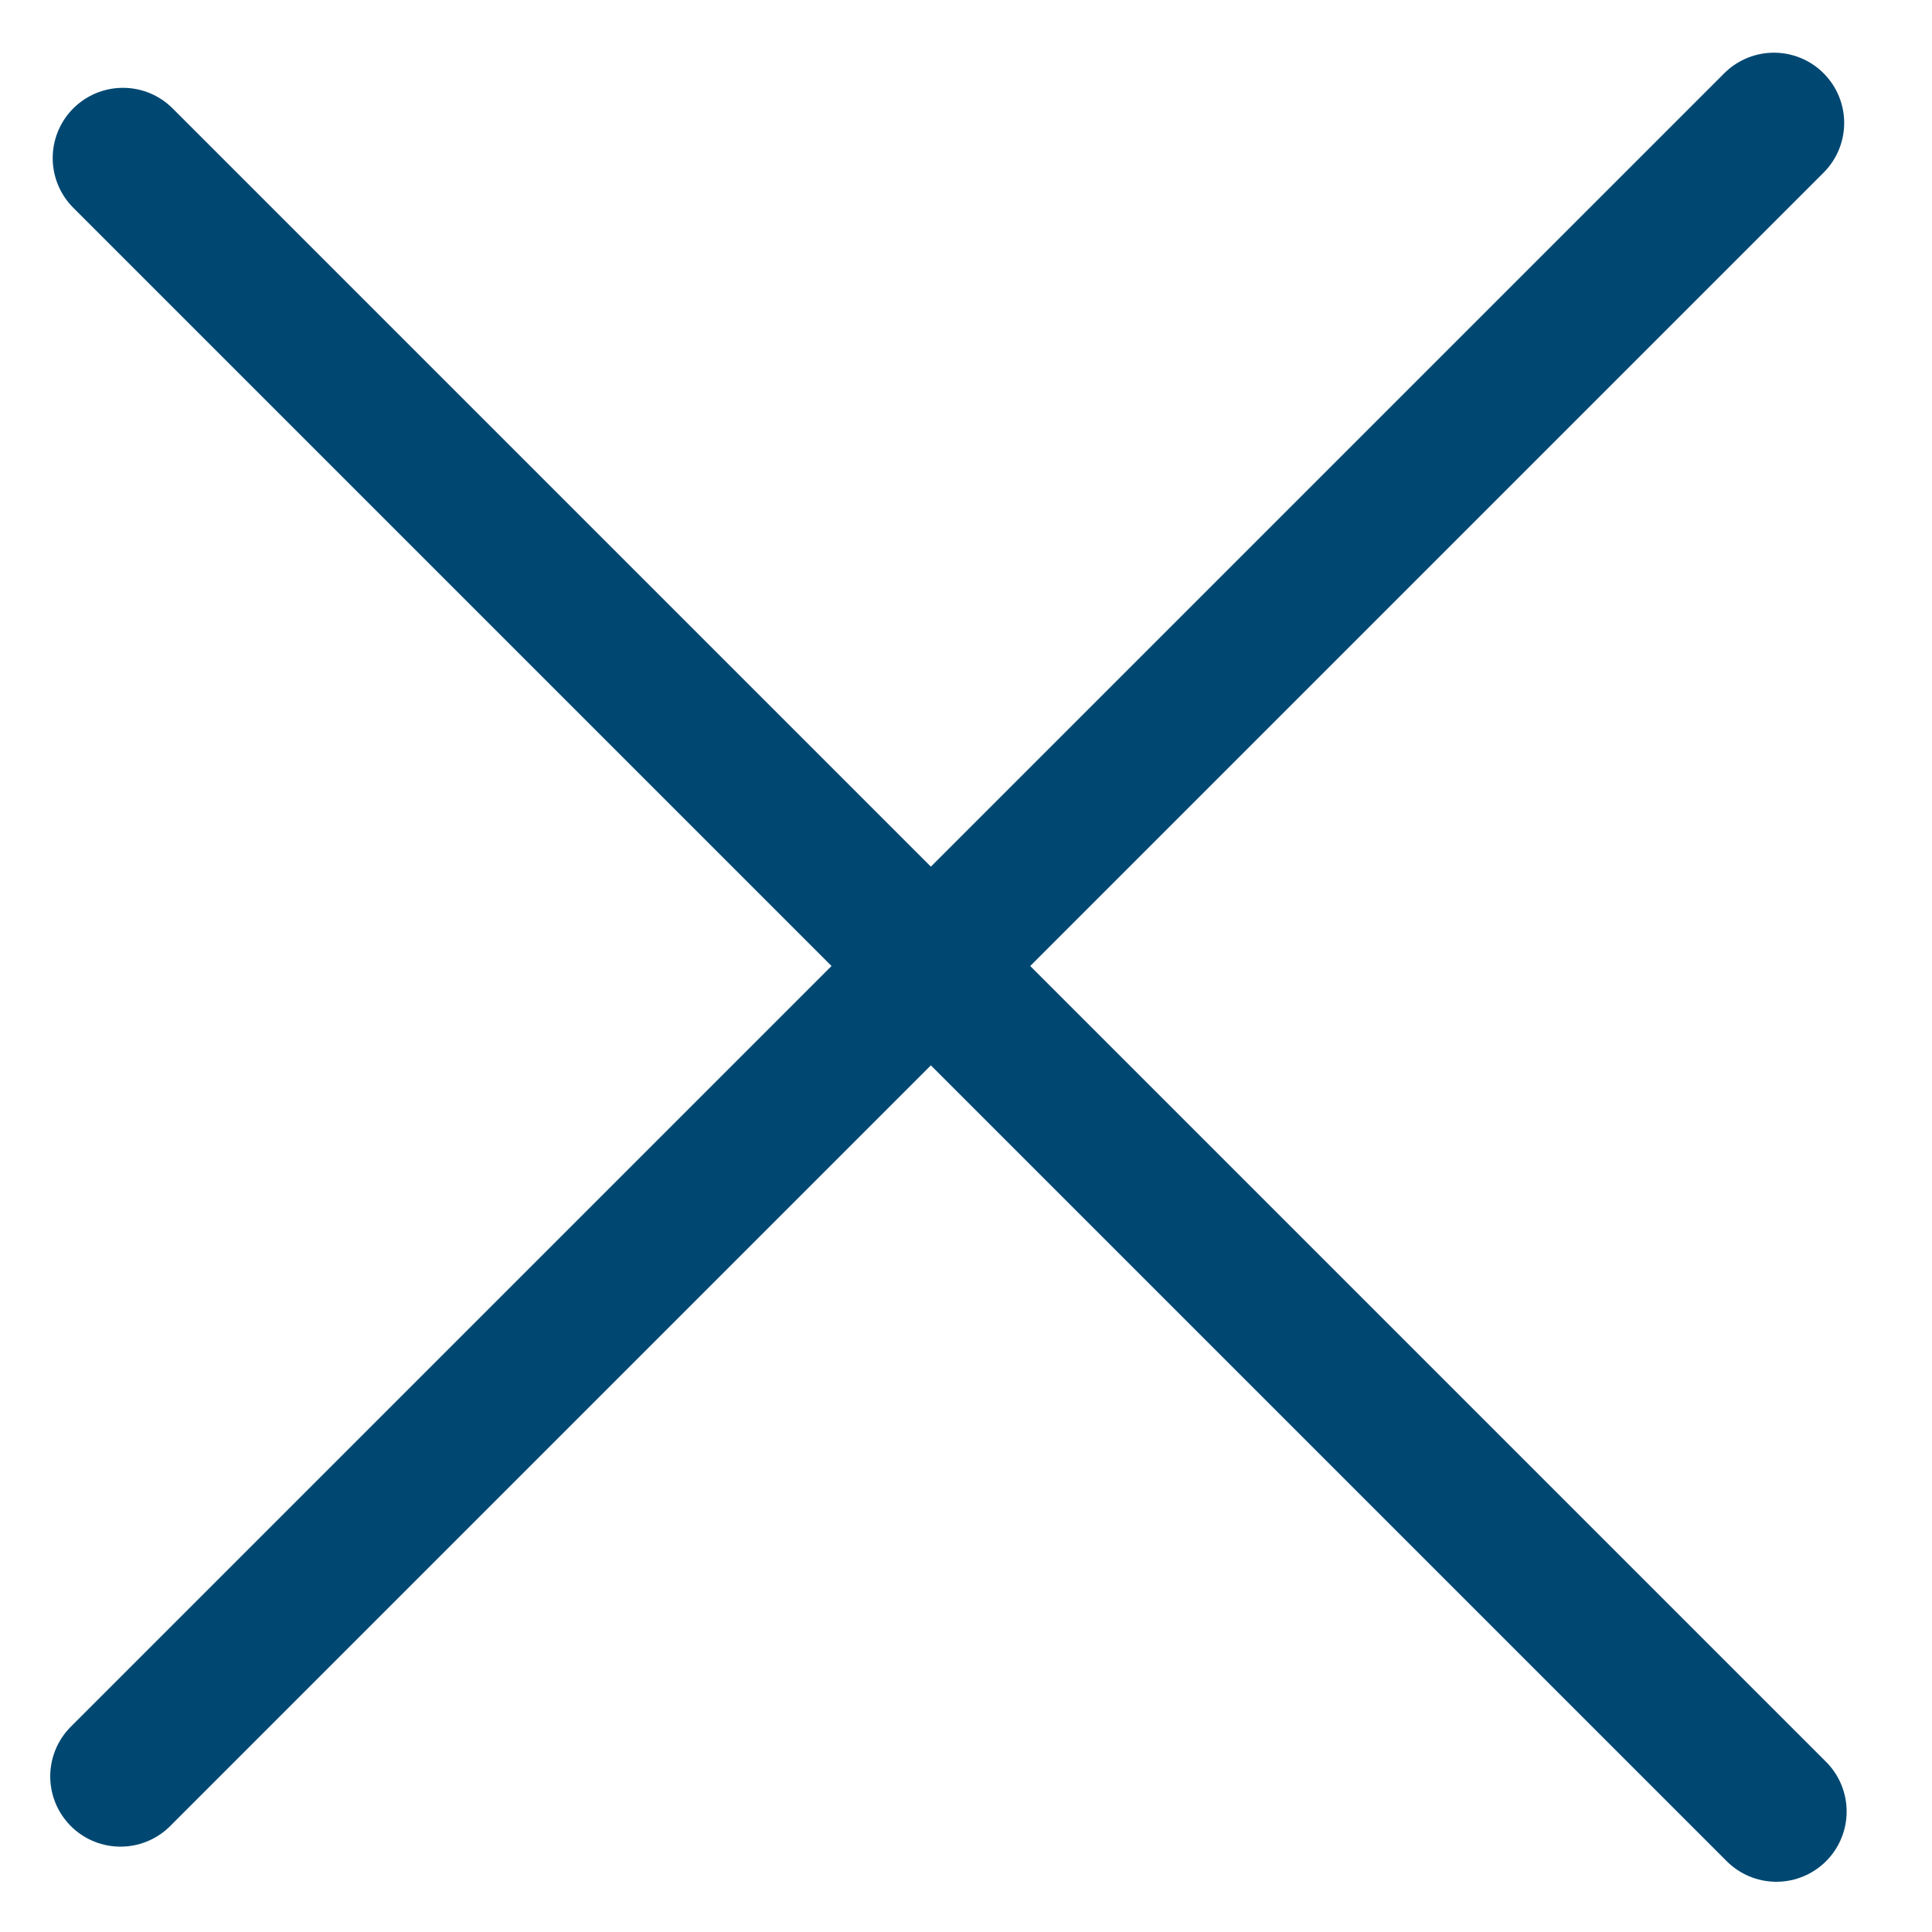
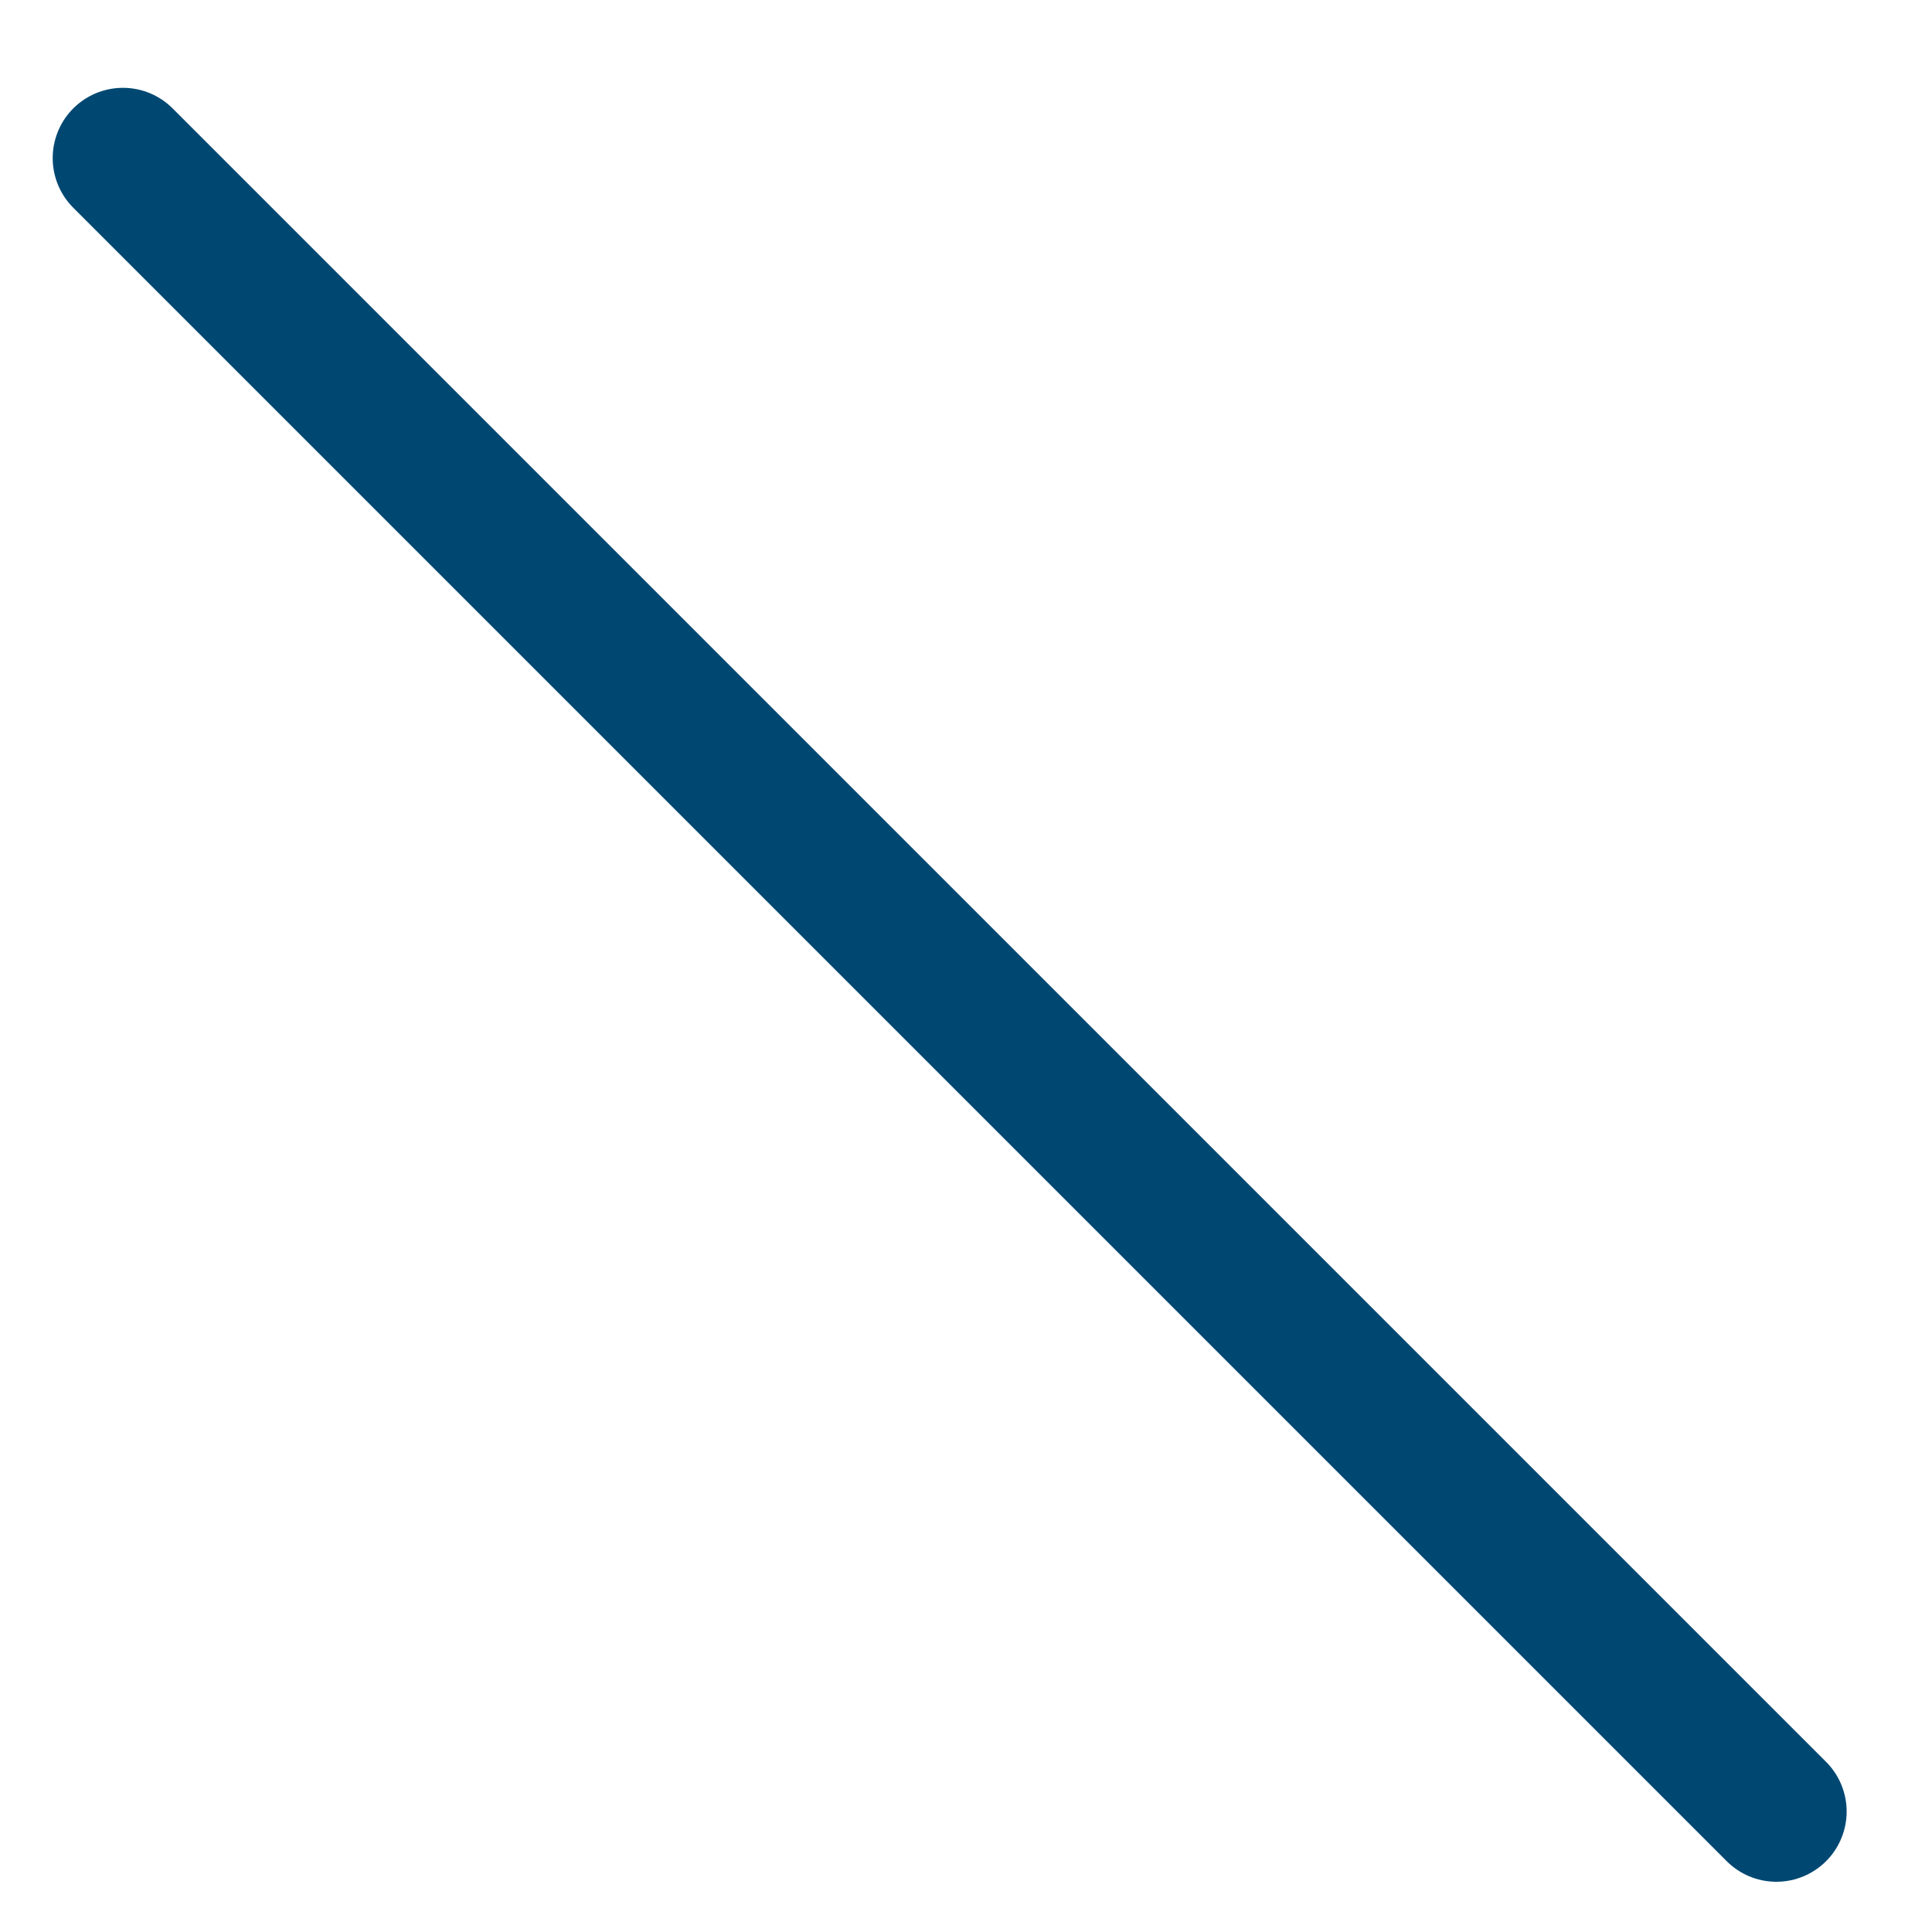
<svg xmlns="http://www.w3.org/2000/svg" width="22px" height="22px" viewBox="0 0 22 22" version="1.1">
  <title>E031418F-7B80-45DE-BF8A-EC9DCCCCA181</title>
  <g id="Tickets" stroke="none" stroke-width="1" fill="none" fill-rule="evenodd" stroke-linecap="round">
    <g id="tavnit_peiluiot_veiruiim---single-popup" transform="translate(-641, -305)" stroke="#004872" stroke-width="1.6">
      <g id="Group-Copy" transform="translate(642, 306)">
        <line x1="0.4" y1="0.8" x2="19.228" y2="19.628" id="Line" />
-         <line x1="0.4" y1="0.8" x2="19.228" y2="19.628" id="Line" transform="translate(10, 10) rotate(-270) translate(-10, -10) " />
      </g>
    </g>
  </g>
</svg>